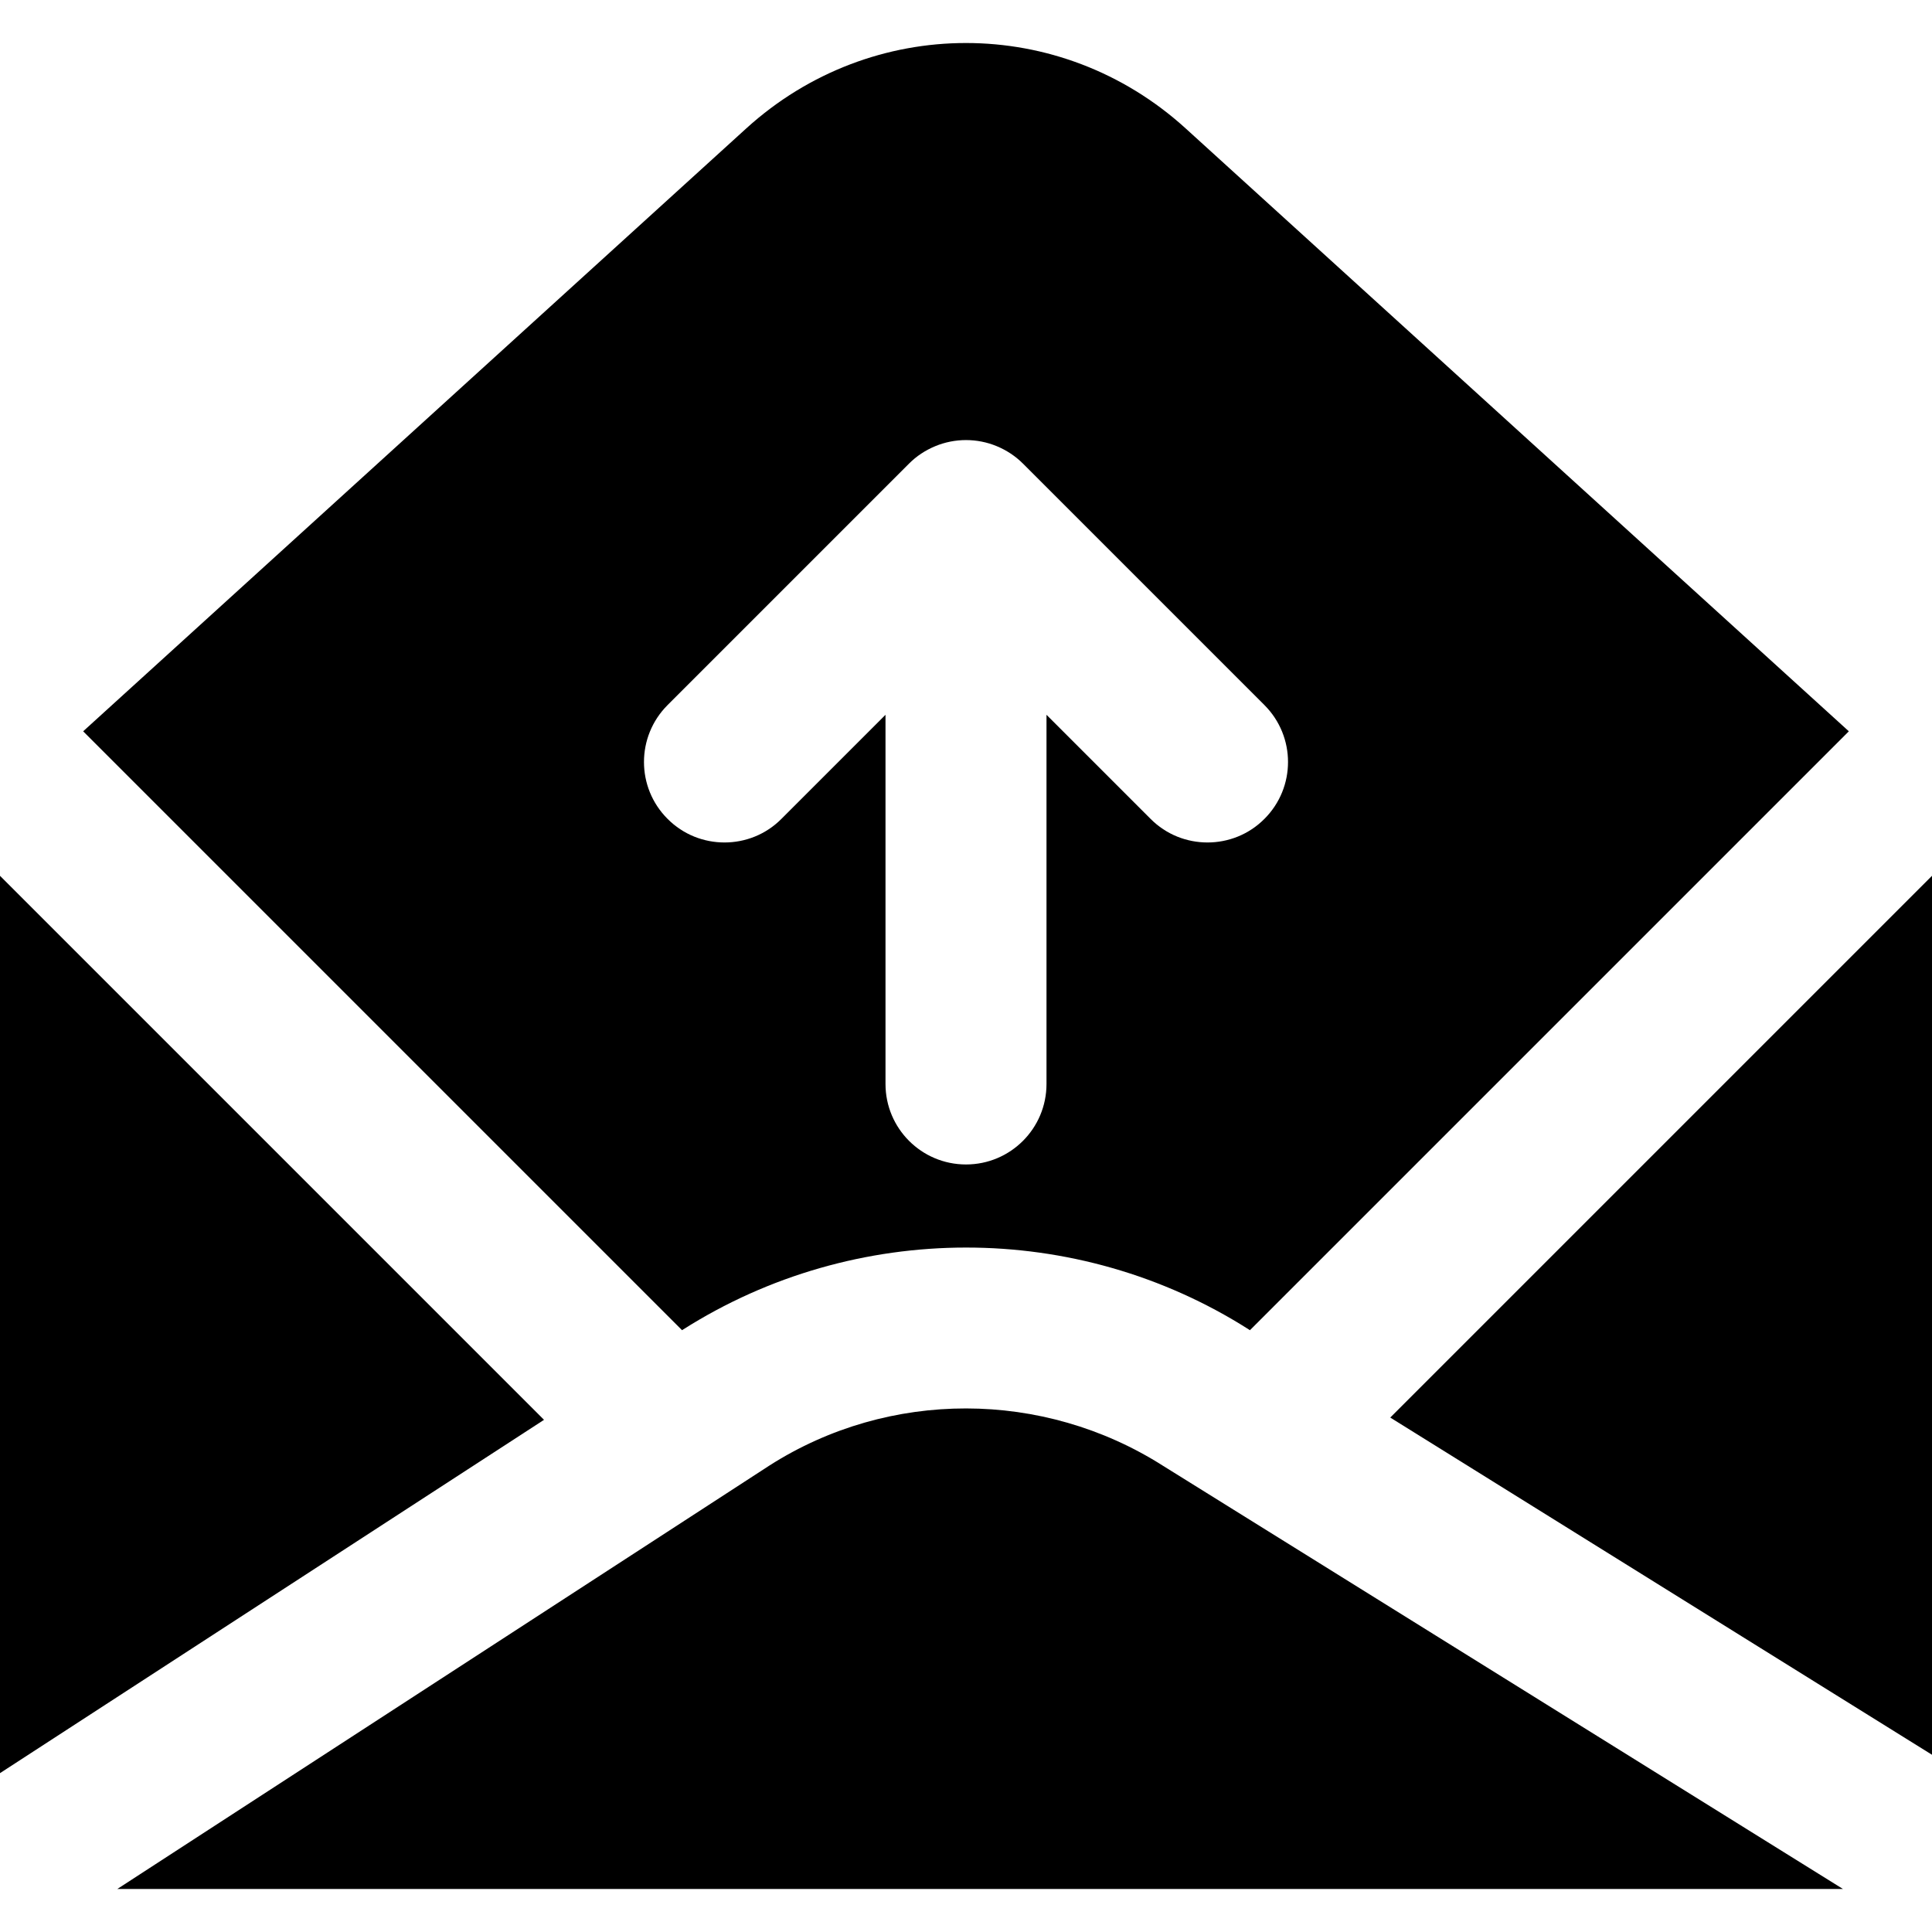
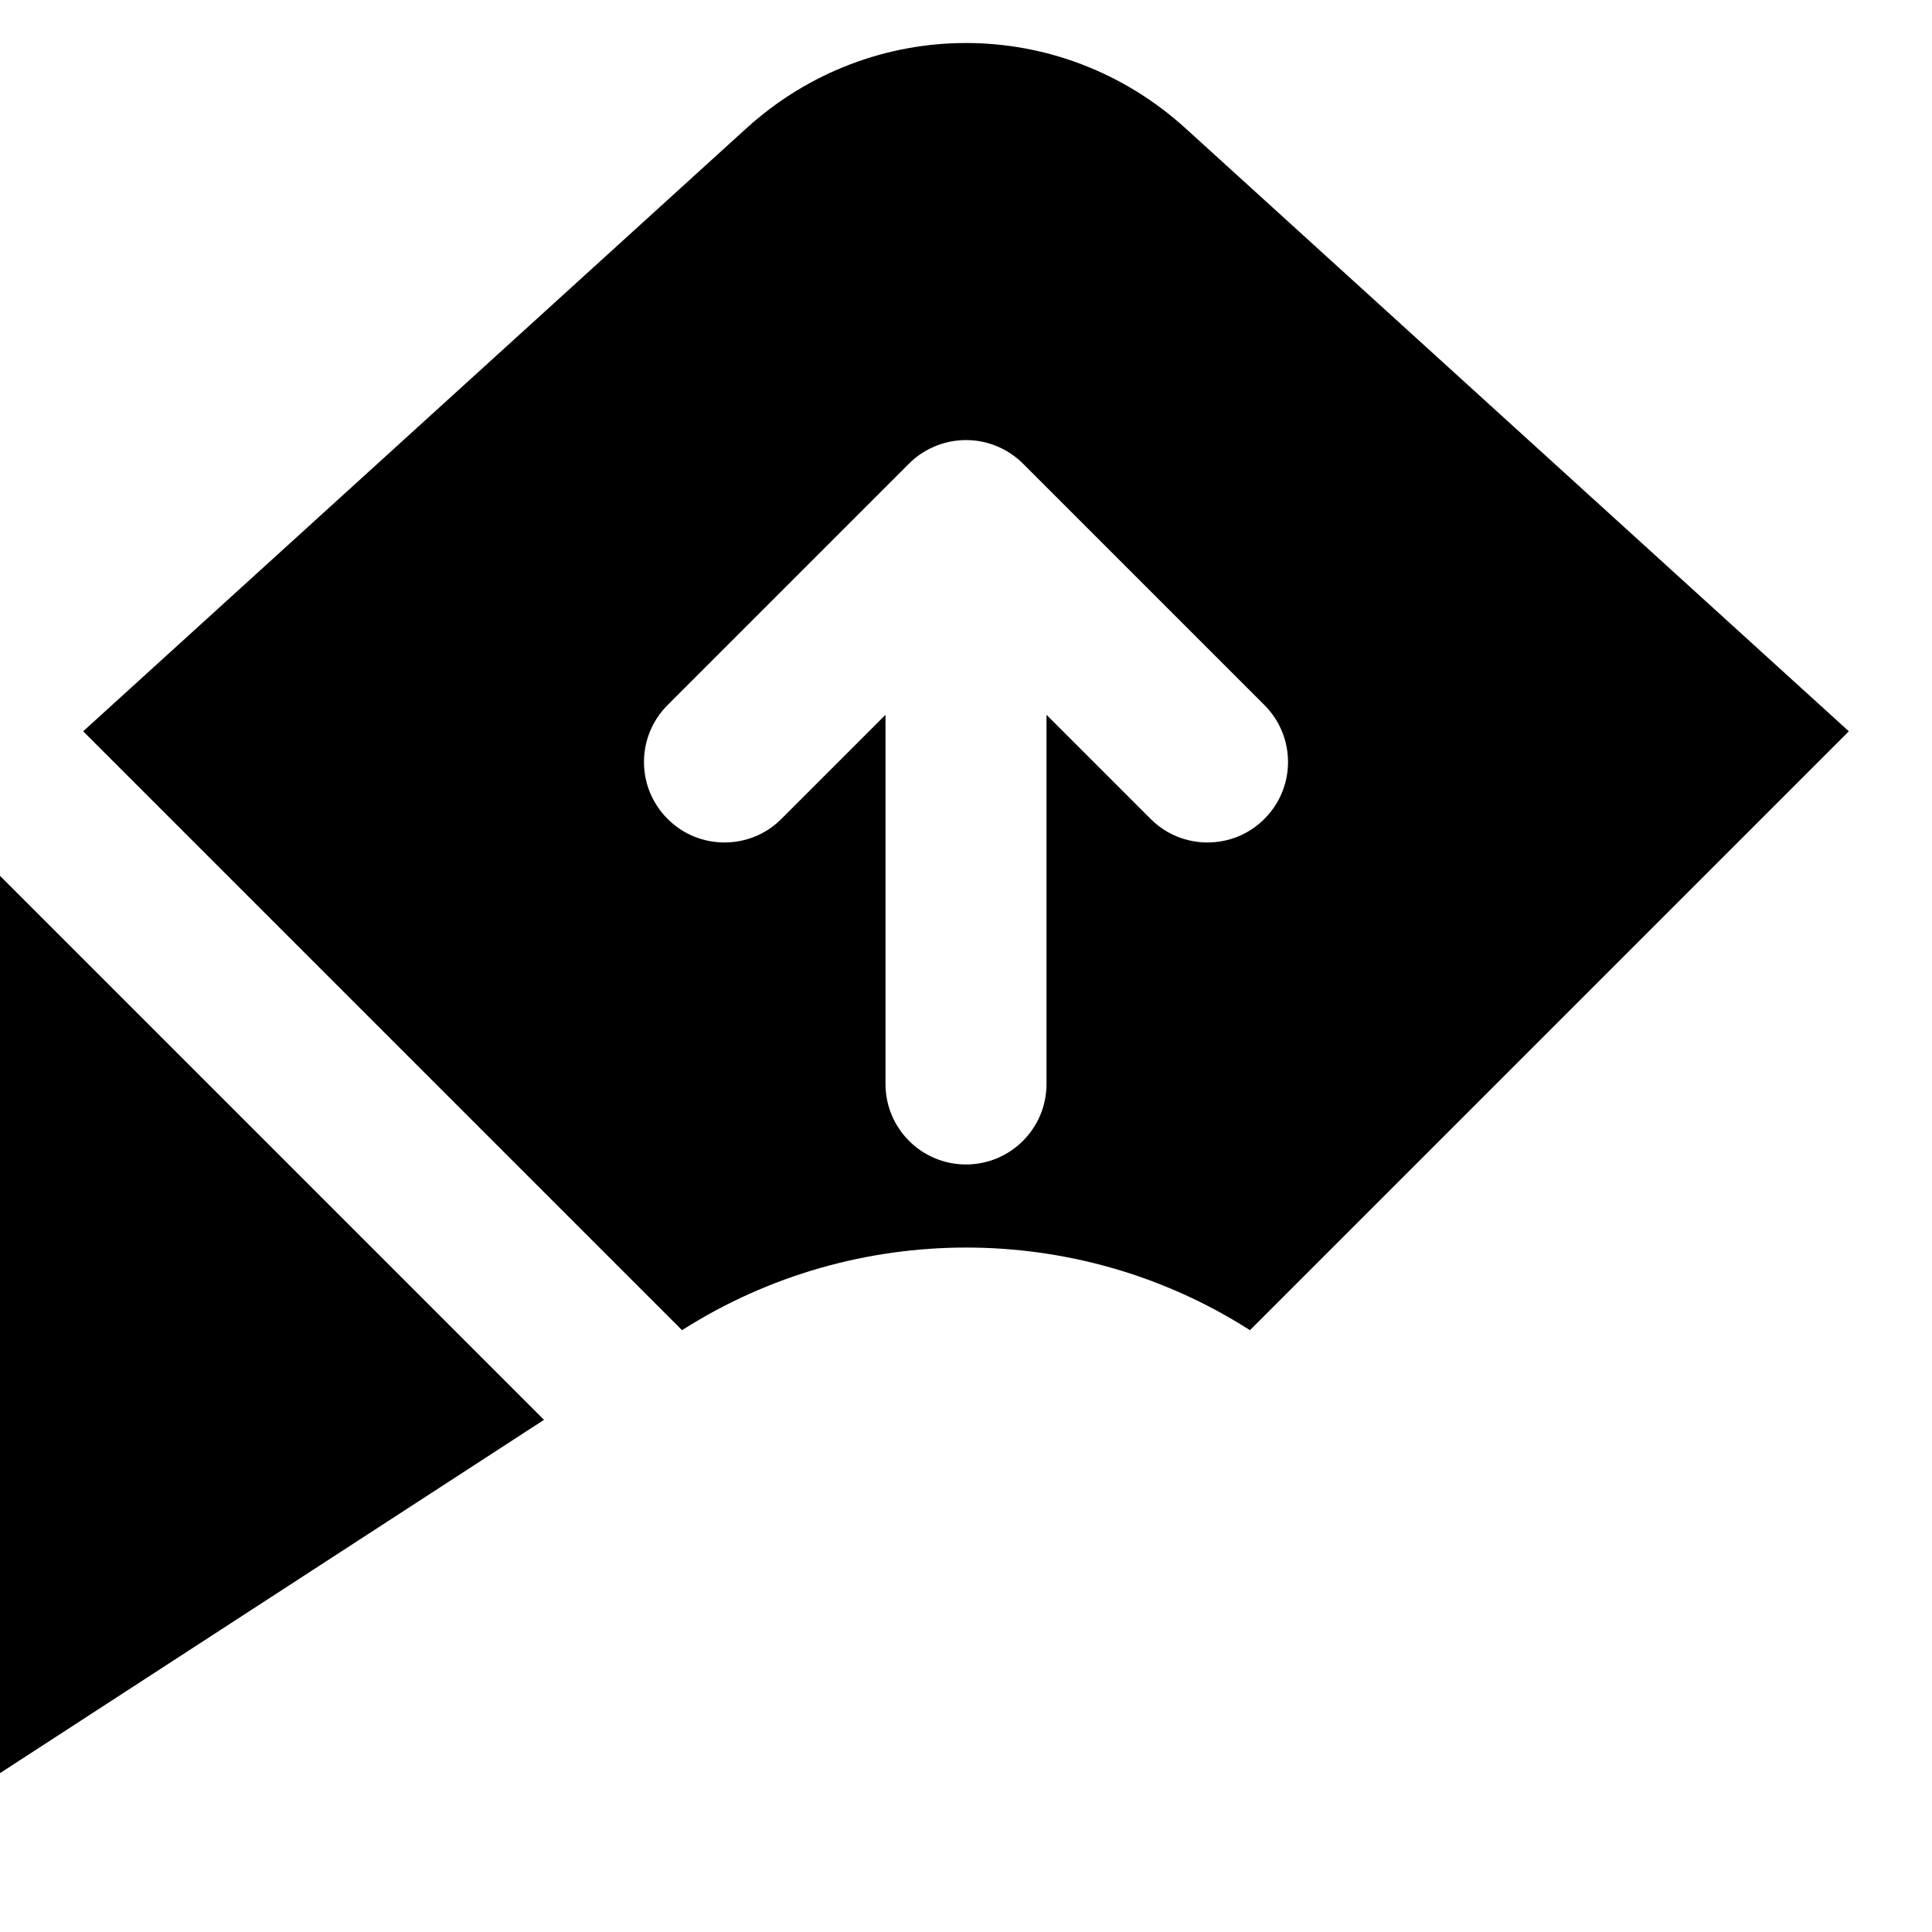
<svg xmlns="http://www.w3.org/2000/svg" fill="#000000" height="800px" width="800px" version="1.1" id="Layer_1" viewBox="0 0 512.006 512.006" xml:space="preserve">
  <g>
    <g>
      <g>
-         <polygon points="368.433,375.671 512.006,465.036 512.006,232.098    " />
        <polygon points="0,232.104 0,469.907 144.171,376.275    " />
-         <path d="M203.996,388.33L31.089,500.607h457.323L308.188,388.437C276.422,368.234,235.612,368.191,203.996,388.33z" />
        <path d="M180.909,352.418c45.696-29.056,104.533-29.035,150.016-0.107l0.32,0.213l158.72-158.72L314.221,34.039     c-33.195-30.187-83.243-30.187-116.459,0L22.039,193.804l158.72,158.72L180.909,352.418z M176.919,186.85l63.979-63.979     c1.963-1.984,4.331-3.541,6.955-4.629c5.205-2.155,11.093-2.155,16.299,0c2.624,1.088,4.971,2.645,6.955,4.629l63.979,63.979     c8.341,8.341,8.341,21.845,0,30.165c-4.16,4.181-9.621,6.251-15.083,6.251c-5.461,0-10.923-2.069-15.083-6.251l-27.584-27.584     v97.835c0,11.776-9.536,21.333-21.333,21.333c-11.797,0-21.333-9.557-21.333-21.333v-97.835l-27.584,27.584     c-4.16,4.181-9.621,6.251-15.083,6.251c-5.461,0-10.923-2.069-15.083-6.251C168.578,208.695,168.578,195.191,176.919,186.85z" />
      </g>
    </g>
  </g>
</svg>